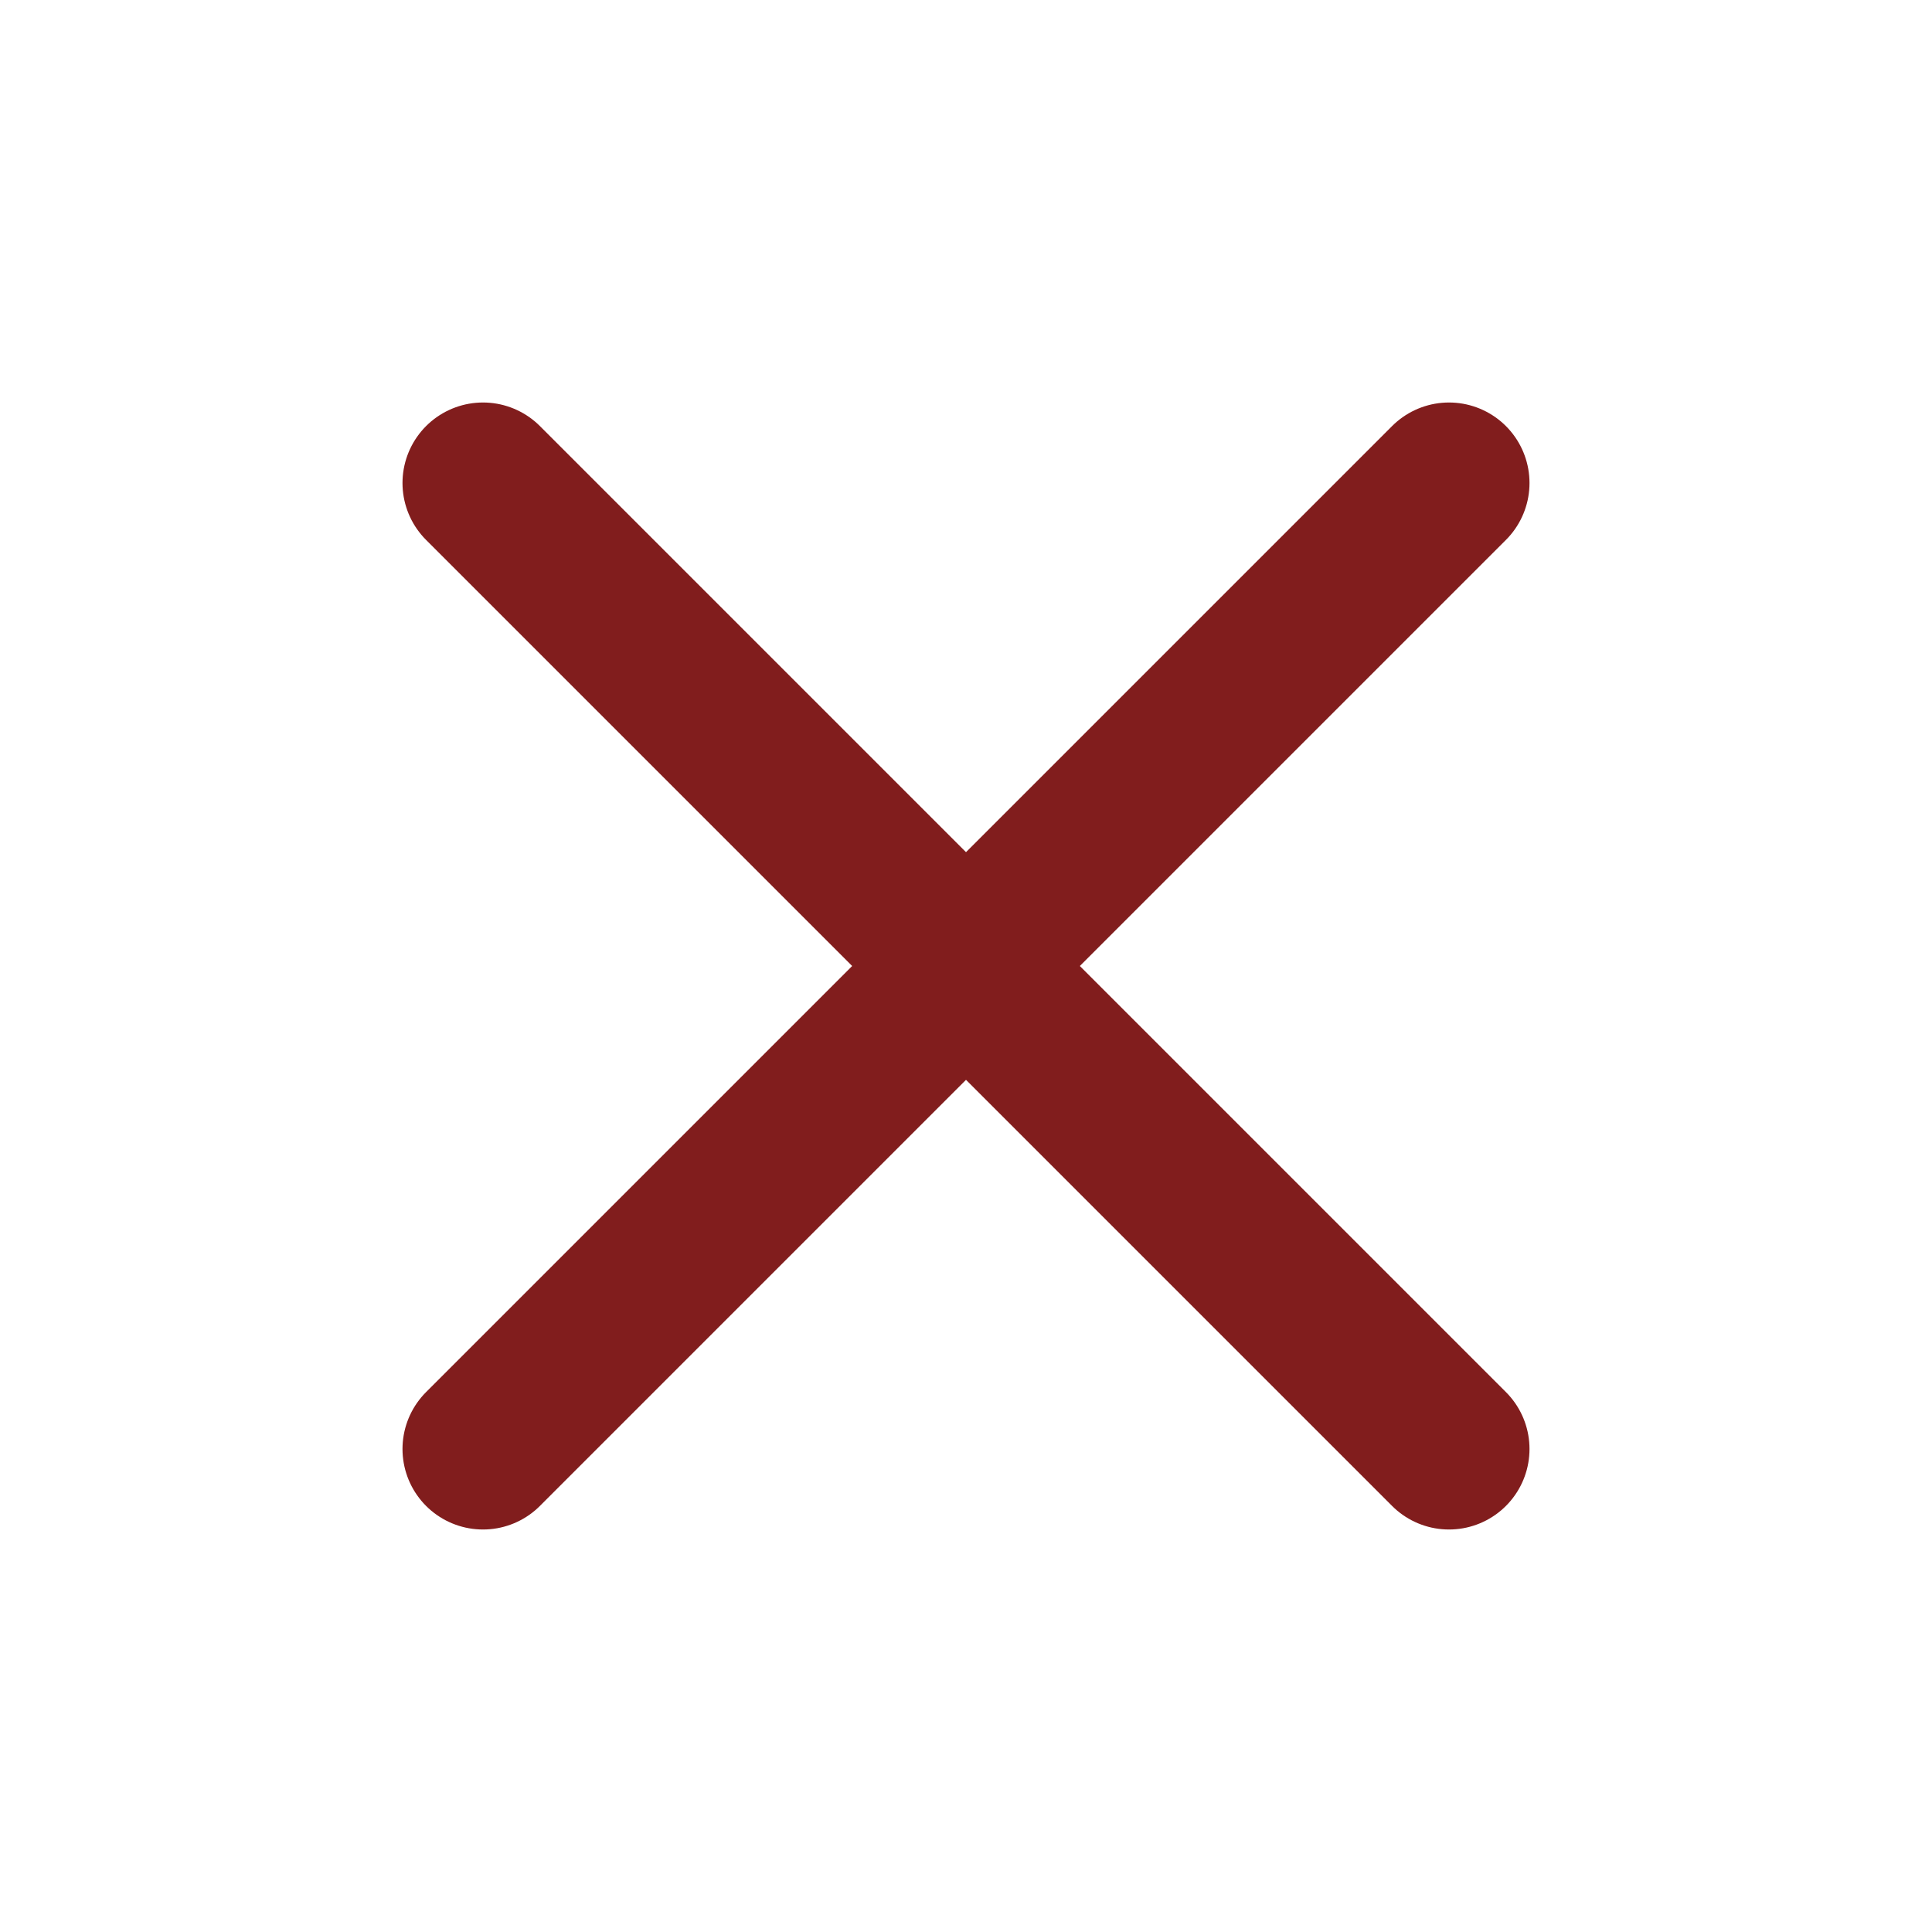
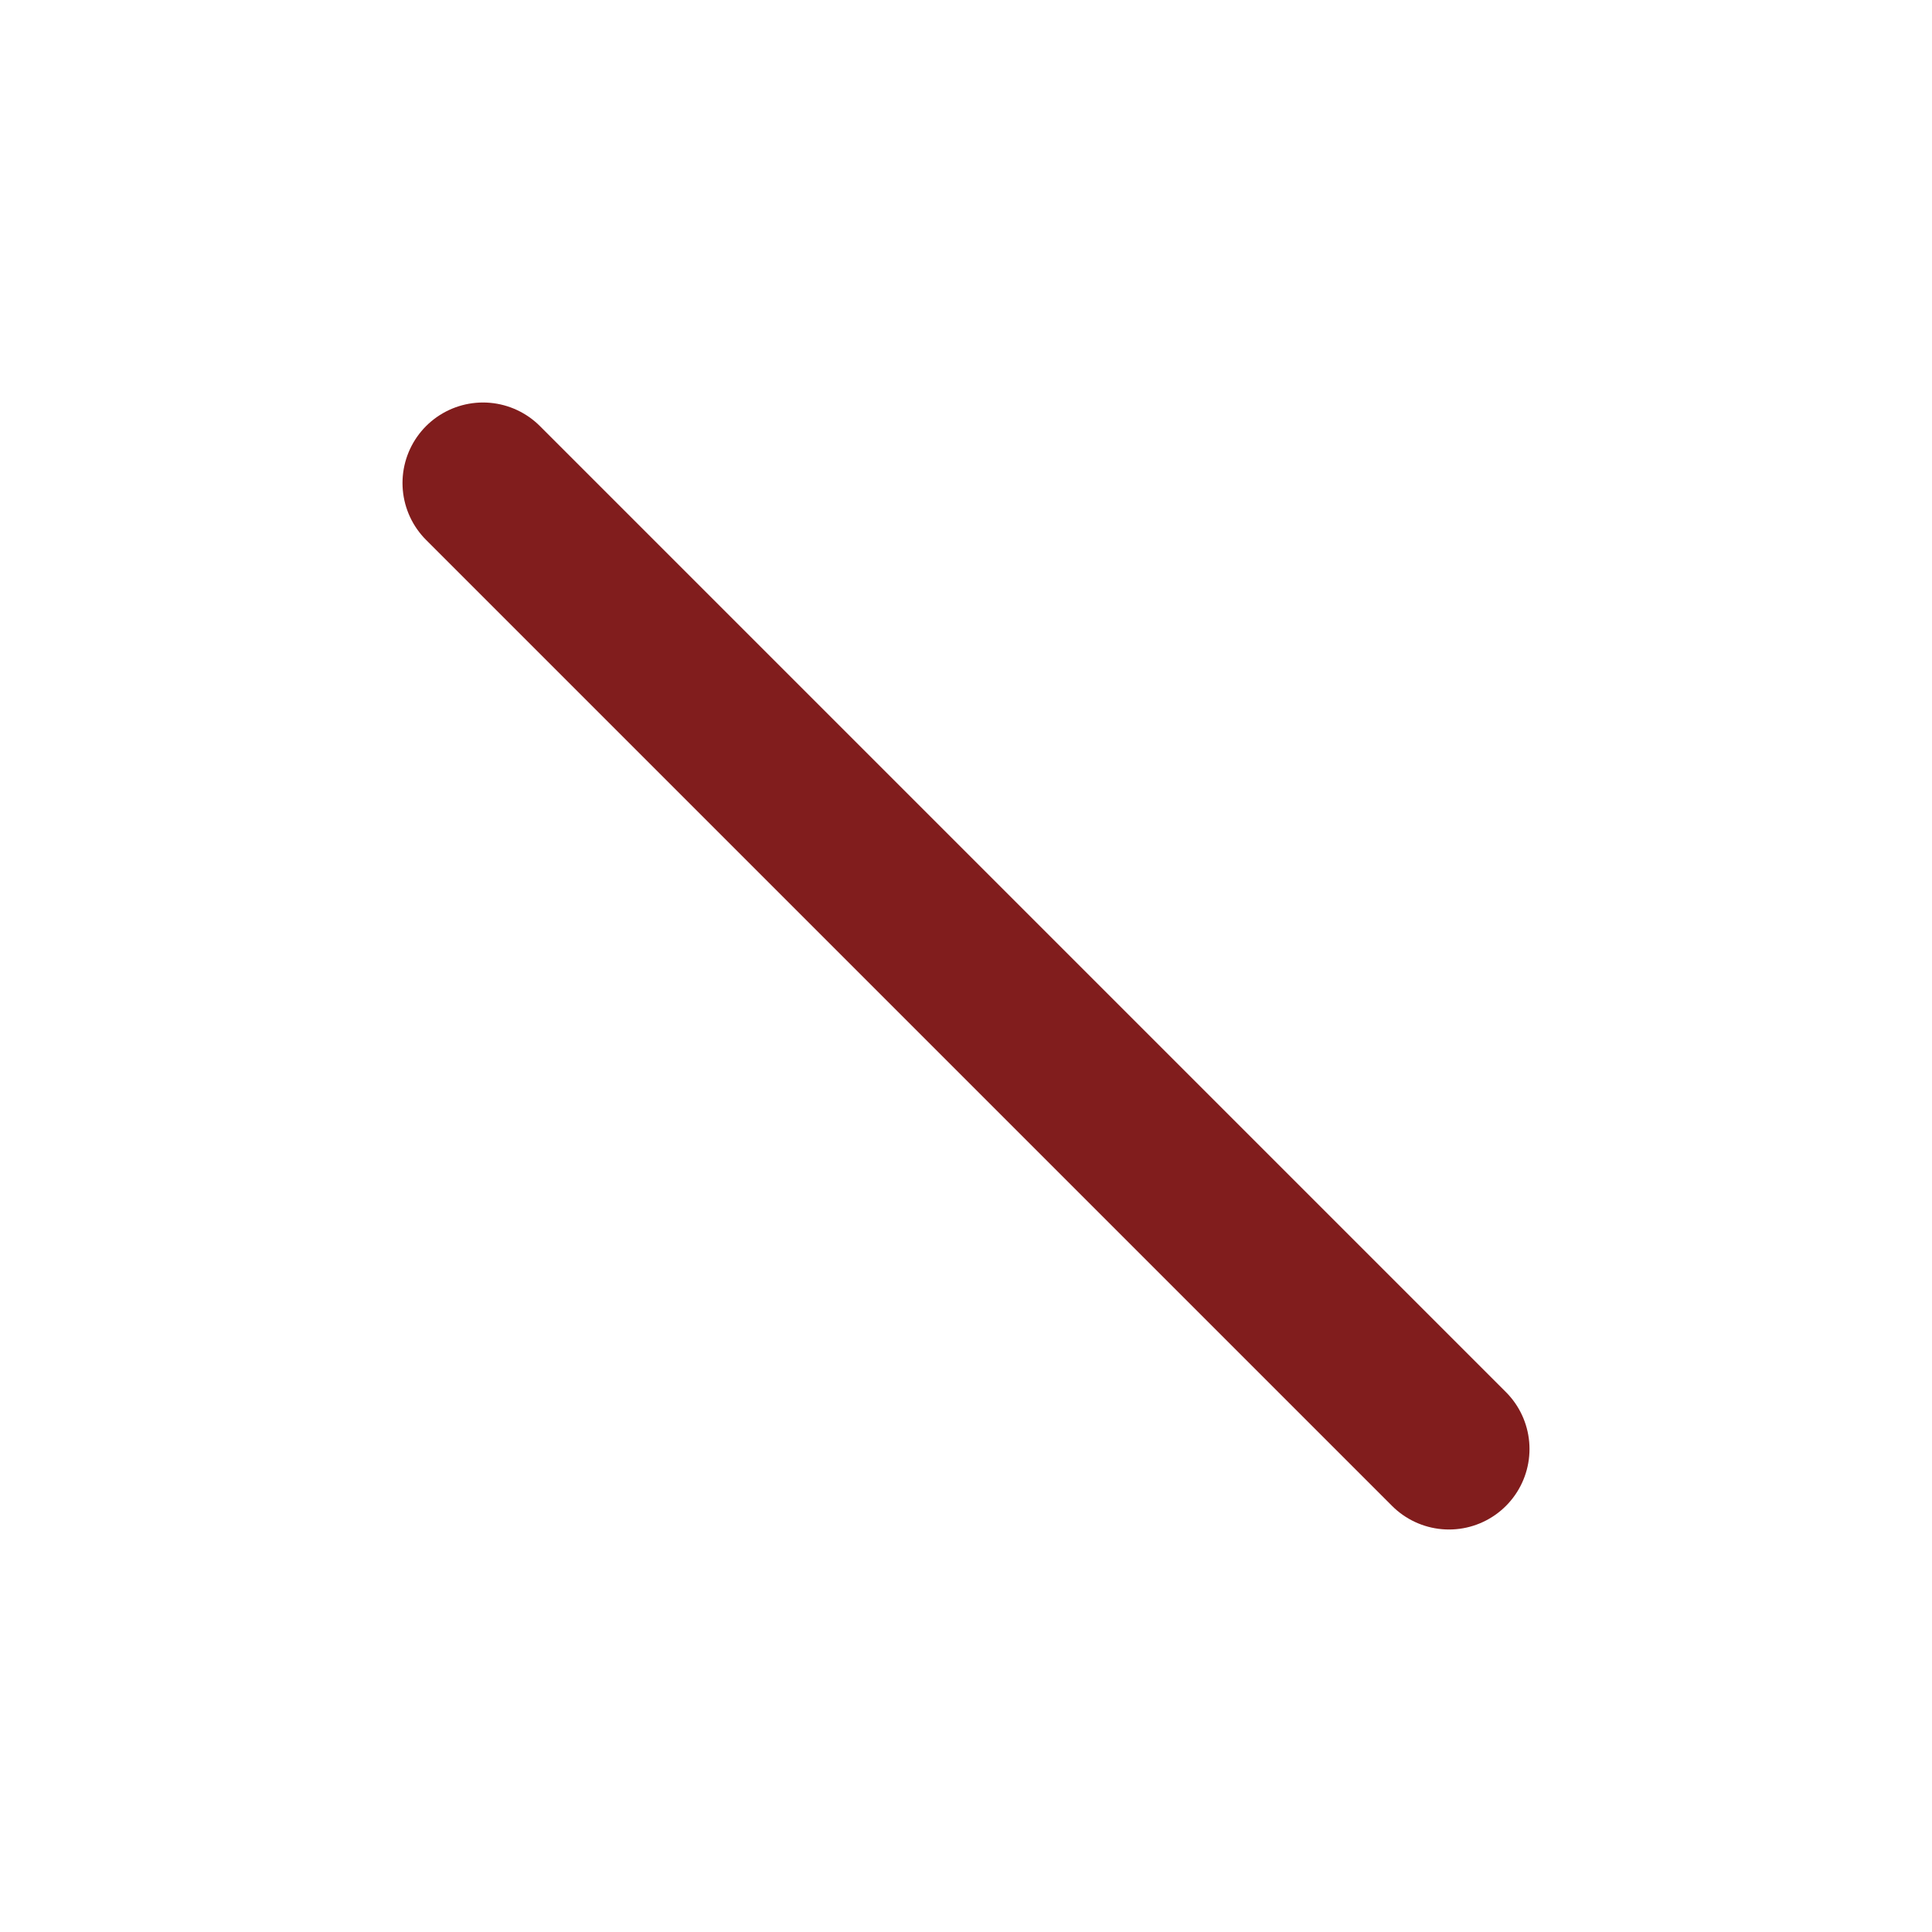
<svg xmlns="http://www.w3.org/2000/svg" width="18" height="18" viewBox="0 0 18 18" fill="none">
-   <path d="M13.5 4.5L4.5 13.5" stroke="#811D1D" stroke-width="1.5" stroke-linecap="round" stroke-linejoin="round" />
  <path d="M4.5 4.5L13.5 13.5" stroke="#811D1D" stroke-width="1.5" stroke-linecap="round" stroke-linejoin="round" />
</svg>